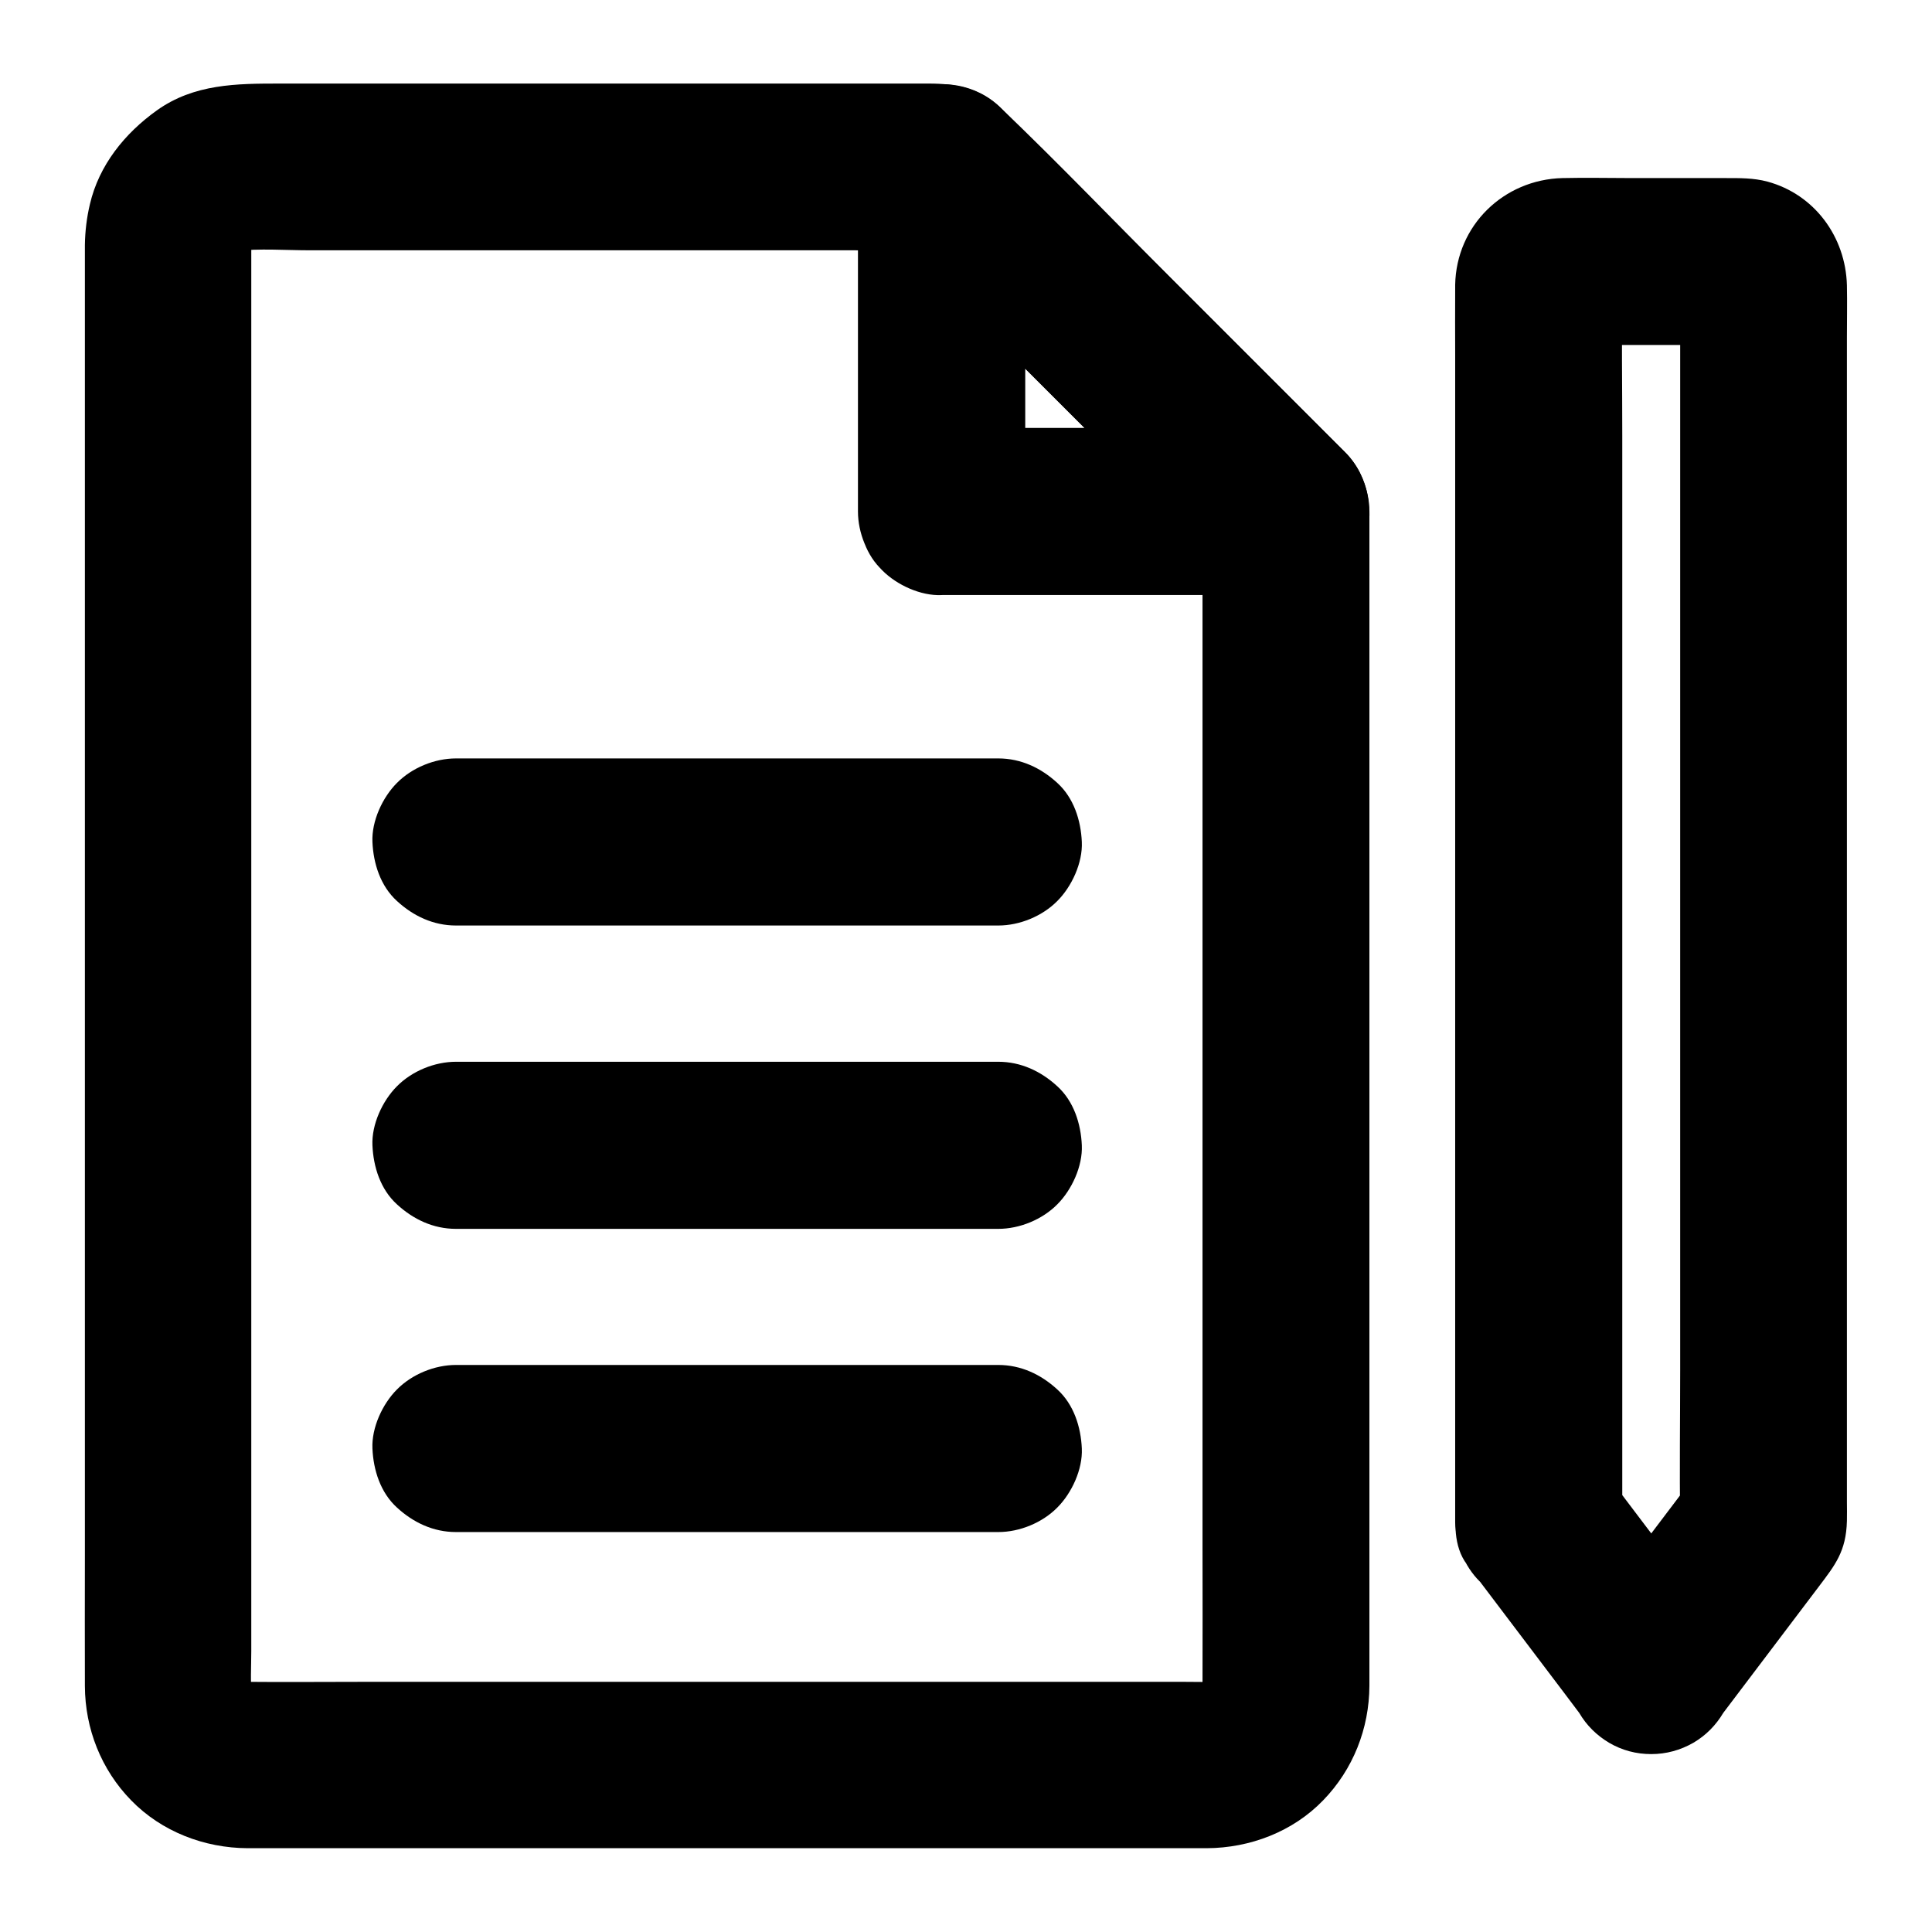
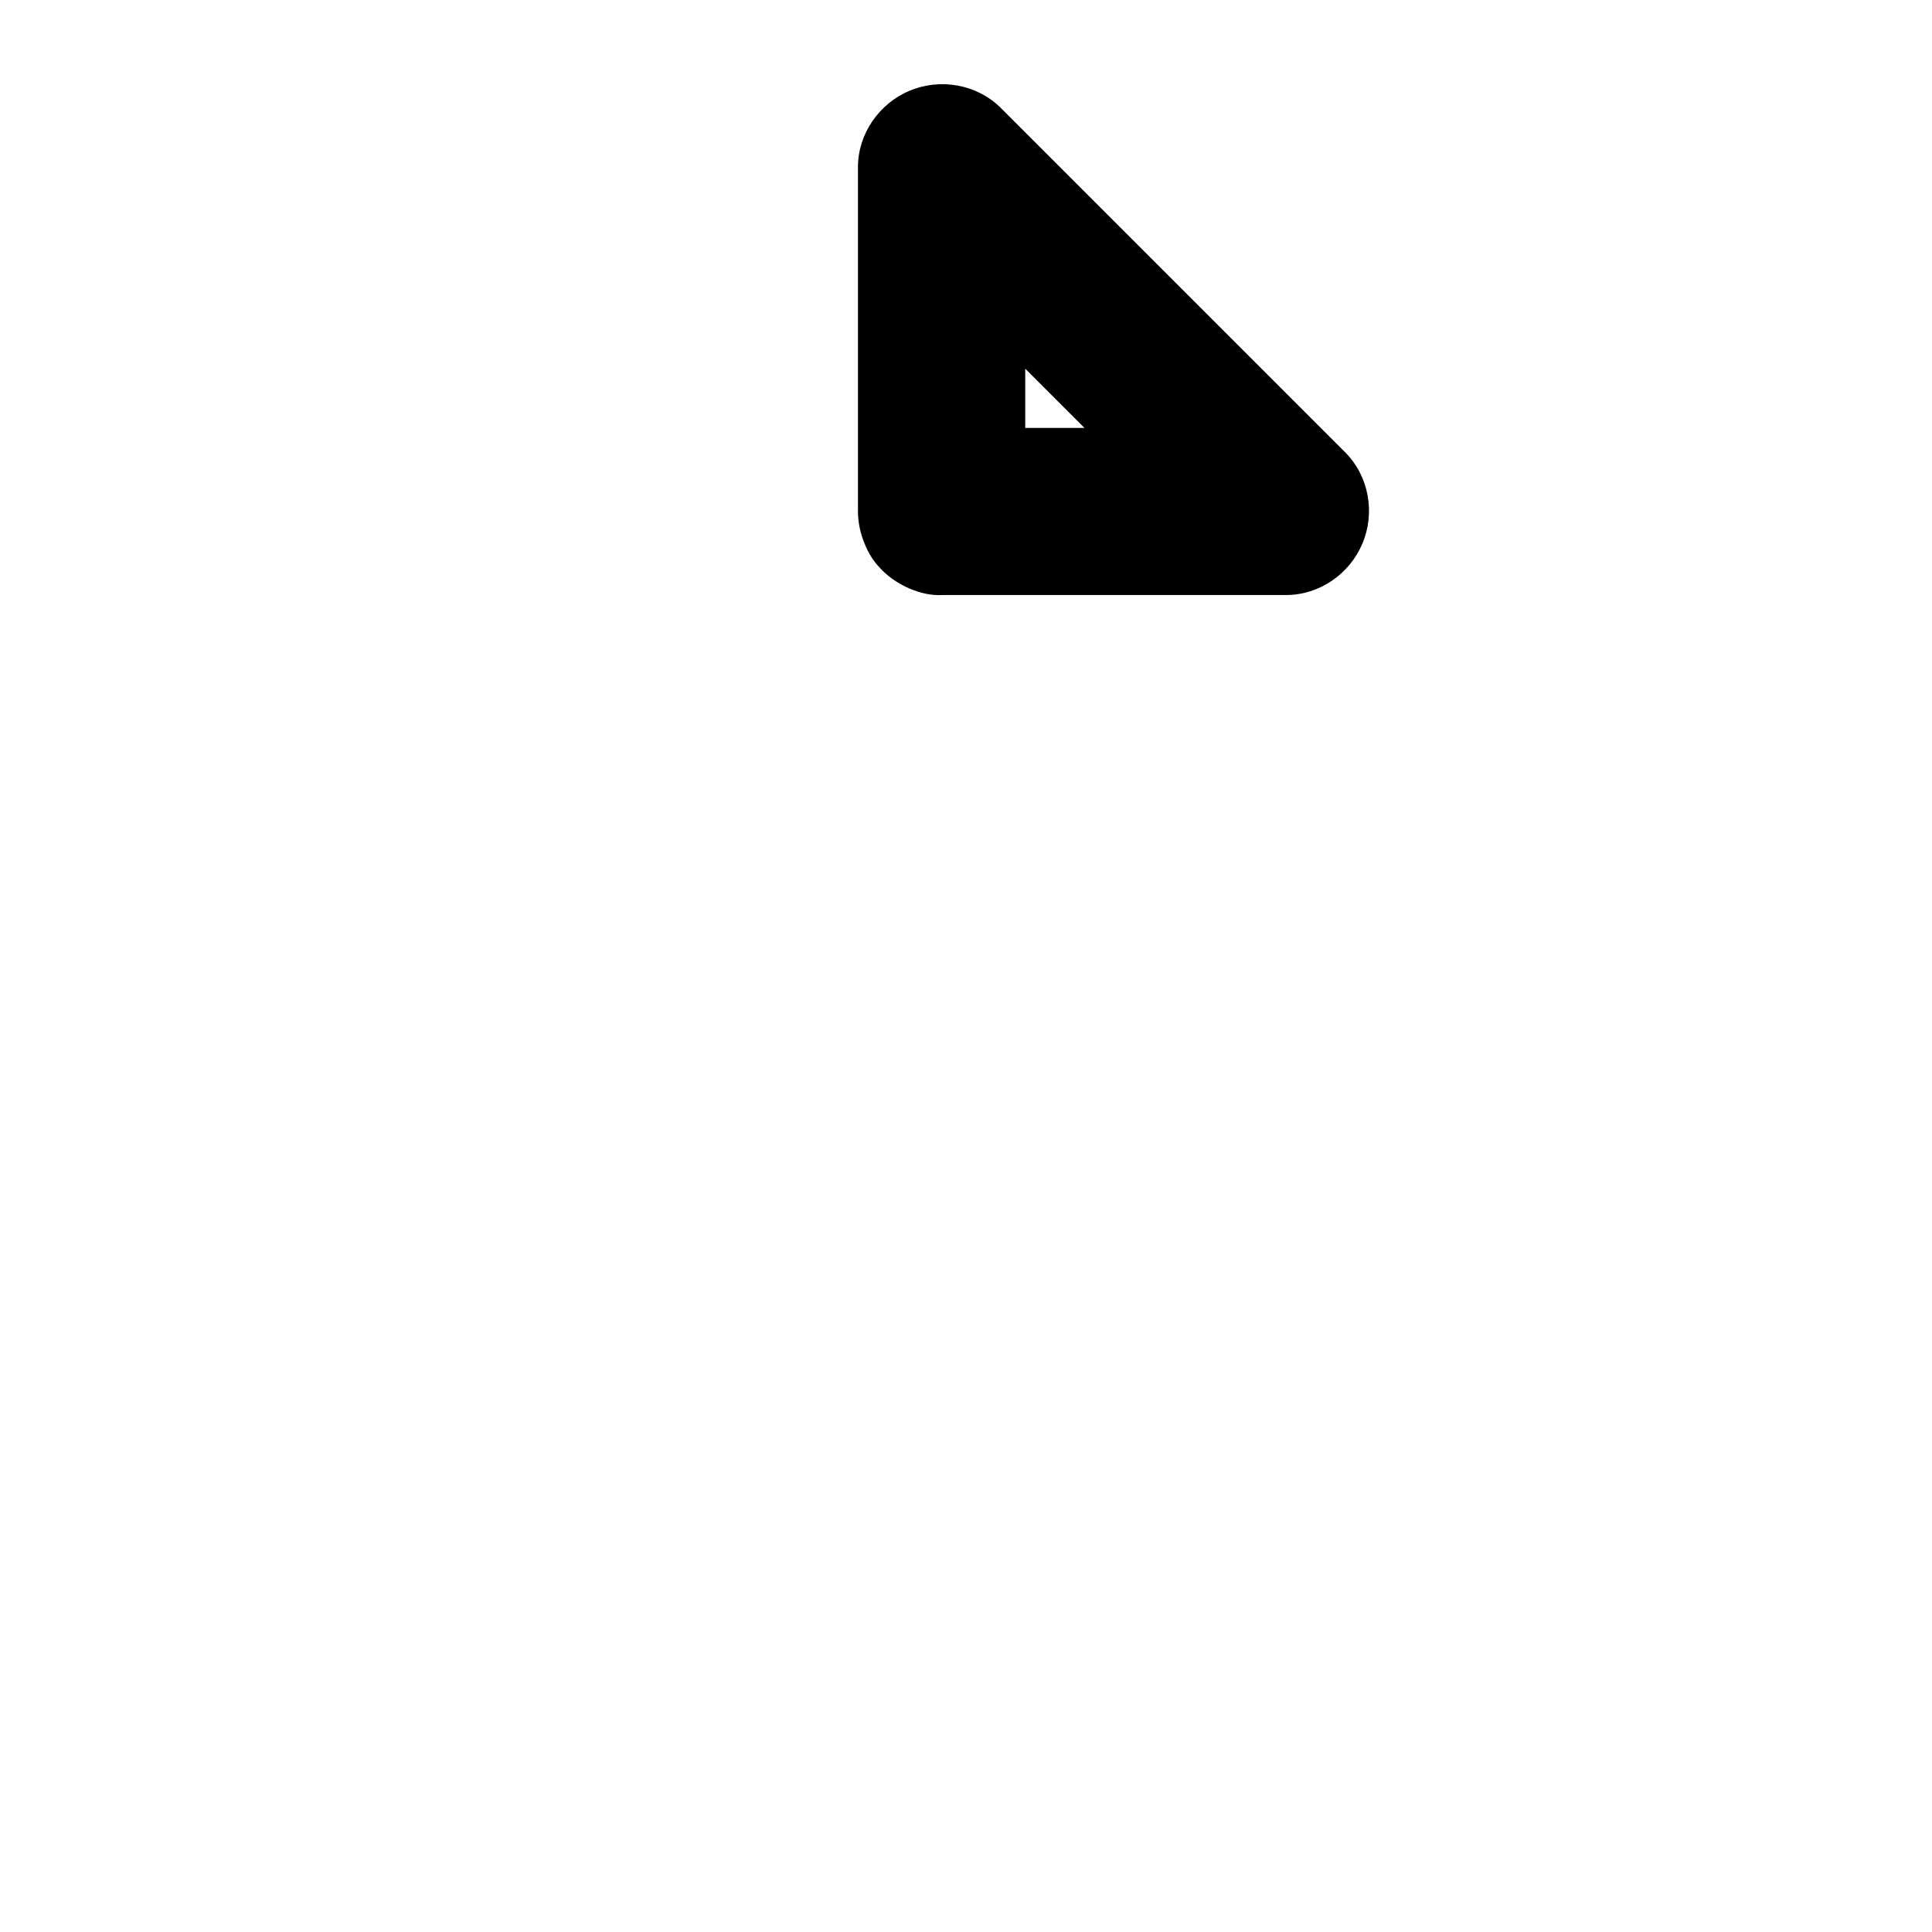
<svg xmlns="http://www.w3.org/2000/svg" fill="#000000" width="800px" height="800px" version="1.1" viewBox="144 144 512 512">
  <g>
-     <path d="m532.74 558.57c8.66 11.465 17.367 22.926 26.027 34.391 1.23 1.672 2.508 3.297 3.738 4.969 1.969 3.344 4.625 5.953 7.922 7.922 3.445 2.016 7.184 3 11.168 3s7.723-1.031 11.168-3c3.344-1.969 5.953-4.625 7.922-7.922 8.461-11.168 16.926-22.387 25.387-33.555 4.231-5.609 7.184-9.25 7.379-17.32 0.051-1.672 0-3.344 0-4.969v-25.684-41.477-51.512-55.941-54.023-46.738-33.16c0-4.676 0.098-9.348 0-13.973-0.344-12.793-8.562-24.059-21.059-27.453-3.691-0.984-7.332-0.934-11.07-0.934h-24.648c-6.199 0-12.398-0.148-18.598 0-15.598 0.395-28.141 12.547-28.438 28.289v0.934c-0.051 5.902 0 11.855 0 17.762v36.113 48.266 55.004 55.398 50.184 39.262 22.141 2.902c0 5.656 2.461 11.66 6.496 15.645 3.836 3.836 10.137 6.742 15.645 6.496 5.707-0.246 11.66-2.117 15.645-6.496 3.984-4.328 6.496-9.645 6.496-15.645v-32.867-78.375-94.66-82.113c0-13.137-0.195-26.32 0-39.457 0-0.395 0-0.789 0.051-1.18-0.246 1.969-0.543 3.938-0.789 5.902 0.098-0.688 0.246-1.23 0.492-1.871-0.738 1.77-1.477 3.543-2.215 5.266 0.195-0.395 0.395-0.738 0.641-1.082-1.133 1.477-2.312 3-3.445 4.477 0.395-0.492 0.836-0.887 1.328-1.328-1.477 1.133-3 2.312-4.477 3.445 0.344-0.246 0.688-0.441 1.082-0.641-1.77 0.738-3.543 1.477-5.266 2.215 0.641-0.246 1.18-0.395 1.871-0.492-1.969 0.246-3.938 0.543-5.902 0.789 5.41-0.297 10.922-0.051 16.383-0.051h25.828c2.117 0 4.281-0.098 6.394 0.051-1.969-0.246-3.938-0.543-5.902-0.789 0.688 0.098 1.23 0.246 1.871 0.492-1.77-0.738-3.543-1.477-5.266-2.215 0.395 0.195 0.738 0.395 1.082 0.641-1.477-1.133-3-2.312-4.477-3.445 0.492 0.395 0.887 0.836 1.328 1.328-1.133-1.477-2.312-3-3.445-4.477 0.246 0.344 0.441 0.688 0.641 1.082-0.738-1.77-1.477-3.543-2.215-5.266 0.246 0.641 0.395 1.18 0.492 1.871-0.246-1.969-0.543-3.938-0.789-5.902 0.148 3.102 0.051 6.25 0.051 9.348v23.91 78.18 94.66 82.262c0 13.234-0.195 26.52 0 39.754v0.543c0.984-3.738 2.016-7.43 3-11.168-8.66 11.465-17.367 22.926-26.027 34.391-1.23 1.672-2.508 3.297-3.738 4.969h38.227c-8.66-11.465-17.367-22.926-26.027-34.391-1.23-1.672-2.508-3.297-3.738-4.969-1.379-2.559-3.297-4.676-5.707-6.199-2.117-1.969-4.625-3.297-7.527-3.984-5.312-1.477-12.348-0.789-17.074 2.215-4.723 3.051-8.906 7.578-10.184 13.234-1.227 5.363-1.273 12.352 2.269 17.023z" />
-     <path d="m462.68 279.55v31.438 74.832 90.234 78.031c0 12.301 0.051 24.551 0 36.852 0 1.031-0.051 2.066-0.195 3.102 0.246-1.969 0.543-3.938 0.789-5.902-0.246 1.77-0.688 3.445-1.379 5.066 0.738-1.77 1.477-3.543 2.215-5.266-0.688 1.574-1.523 3.051-2.559 4.477 1.133-1.477 2.312-3 3.445-4.477-1.18 1.523-2.508 2.856-4.082 4.082 1.477-1.133 3-2.312 4.477-3.445-1.426 1.031-2.856 1.871-4.477 2.559 1.77-0.738 3.543-1.477 5.266-2.215-1.672 0.641-3.344 1.082-5.066 1.379 1.969-0.246 3.938-0.543 5.902-0.789-2.953 0.344-6.051 0.195-9.004 0.195h-18.449-61.305-74.441-64.156c-10.137 0-20.27 0.098-30.406 0-0.984 0-2.016-0.051-3-0.195 1.969 0.246 3.938 0.543 5.902 0.789-1.77-0.246-3.445-0.688-5.066-1.379 1.77 0.738 3.543 1.477 5.266 2.215-1.574-0.688-3.051-1.523-4.477-2.559 1.477 1.133 3 2.312 4.477 3.445-1.523-1.18-2.856-2.508-4.082-4.082 1.133 1.477 2.312 3 3.445 4.477-1.031-1.426-1.871-2.856-2.559-4.477 0.738 1.77 1.477 3.543 2.215 5.266-0.641-1.672-1.082-3.344-1.379-5.066 0.246 1.969 0.543 3.938 0.789 5.902-0.492-4.082-0.195-8.363-0.195-12.449v-27.602-41.18-50.625-55.301-55.793-52.203-43.836-31.34-14.516c0-1.082 0.051-2.117 0.195-3.199-0.246 1.969-0.543 3.938-0.789 5.902 0.246-1.77 0.688-3.445 1.379-5.066-0.738 1.77-1.477 3.543-2.215 5.266 0.688-1.574 1.523-3.051 2.559-4.477-1.133 1.477-2.312 3-3.445 4.477 1.18-1.523 2.508-2.856 4.082-4.082-1.477 1.133-3 2.312-4.477 3.445 1.426-1.031 2.856-1.871 4.477-2.559-1.77 0.738-3.543 1.477-5.266 2.215 1.672-0.641 3.344-1.082 5.066-1.379-1.969 0.246-3.938 0.543-5.902 0.789 6.543-0.738 13.43-0.195 20.023-0.195h44.035 53.578 46.543c7.578 0 15.152 0.148 22.73 0h0.344c-5.215-2.164-10.43-4.328-15.645-6.496 10.332 10.332 20.613 20.613 30.945 30.945 16.336 16.336 32.719 32.719 49.051 49.051 3.738 3.738 7.527 7.527 11.266 11.266 4.035 4.035 9.988 6.496 15.645 6.496 5.41 0 11.906-2.41 15.645-6.496 3.887-4.231 6.742-9.742 6.496-15.645-0.246-5.856-2.262-11.414-6.496-15.645-15.203-15.203-30.406-30.406-45.656-45.656-15.203-15.203-30.109-30.801-45.609-45.609-5.508-5.266-11.953-6.398-18.988-6.398h-10.383-36.262-92.547-32.816c-11.414 0-22.73 0.051-32.621 7.133-8.457 6.055-15.297 14.469-17.707 24.848-0.836 3.492-1.277 7.184-1.328 10.773v3.199 17.121 66.223 91.02 94.512 75.227c0 11.562-0.051 23.125 0 34.637 0.051 11.316 4.328 22.141 12.25 30.258 8.07 8.316 19.434 12.645 30.848 12.695h15.742 75.668 93.922 63.617 5.266c11.465-0.051 22.828-4.379 30.848-12.695 7.922-8.168 12.203-18.992 12.25-30.355v-4.477-54.957-90.281-91.809-61.008-8.707c0-5.656-2.461-11.66-6.496-15.645-3.836-3.836-10.137-6.742-15.645-6.496-5.707 0.246-11.66 2.117-15.645 6.496-3.934 4.383-6.441 9.695-6.441 15.695z" />
    <path d="m415.7 279.55v-30.898-49.004-11.367c-12.594 5.215-25.191 10.43-37.785 15.645 10.332 10.332 20.613 20.613 30.945 30.945 16.336 16.336 32.719 32.719 49.051 49.051l11.266 11.266c5.215-12.594 10.43-25.191 15.645-37.785h-30.898-49.004-11.367c-5.656 0-11.66 2.461-15.645 6.496-3.836 3.836-6.742 10.137-6.496 15.645 0.246 5.707 2.117 11.66 6.496 15.645 4.328 3.984 9.645 6.496 15.645 6.496h30.898 49.004 11.367c8.855 0 16.828-5.559 20.223-13.629 3.445-8.117 1.77-17.859-4.574-24.207-10.332-10.332-20.613-20.613-30.945-30.945-16.336-16.336-32.719-32.719-49.051-49.051l-11.266-11.266c-6.352-6.293-16.094-7.965-24.211-4.519-8.02 3.394-13.629 11.367-13.629 20.223v30.898 49.004 11.367c0 5.656 2.461 11.66 6.496 15.645 3.836 3.836 10.137 6.742 15.645 6.496 5.707-0.246 11.66-2.117 15.645-6.496 4.035-4.336 6.547-9.648 6.547-15.652z" />
-     <path d="m264.84 469.66h48.66 77.441 17.613c5.656 0 11.66-2.461 15.645-6.496 3.836-3.836 6.742-10.137 6.496-15.645-0.246-5.707-2.117-11.66-6.496-15.645-4.328-3.984-9.645-6.496-15.645-6.496h-48.66-77.441-17.613c-5.656 0-11.66 2.461-15.645 6.496-3.836 3.836-6.742 10.137-6.496 15.645 0.246 5.707 2.117 11.66 6.496 15.645 4.332 3.988 9.645 6.496 15.645 6.496z" />
-     <path d="m264.84 550.01h48.66 77.441 17.613c5.656 0 11.66-2.461 15.645-6.496 3.836-3.836 6.742-10.137 6.496-15.645-0.246-5.707-2.117-11.66-6.496-15.645-4.328-3.984-9.645-6.496-15.645-6.496h-48.66-77.441-17.613c-5.656 0-11.66 2.461-15.645 6.496-3.836 3.836-6.742 10.137-6.496 15.645 0.246 5.707 2.117 11.66 6.496 15.645 4.332 3.988 9.645 6.496 15.645 6.496z" />
-     <path d="m264.84 389.27h48.66 77.441 17.613c5.656 0 11.66-2.461 15.645-6.496 3.836-3.836 6.742-10.137 6.496-15.645-0.246-5.707-2.117-11.66-6.496-15.645-4.328-3.984-9.645-6.496-15.645-6.496h-48.66-77.441-17.613c-5.656 0-11.66 2.461-15.645 6.496-3.836 3.836-6.742 10.137-6.496 15.645 0.246 5.707 2.117 11.66 6.496 15.645 4.332 3.988 9.645 6.496 15.645 6.496z" />
  </g>
</svg>